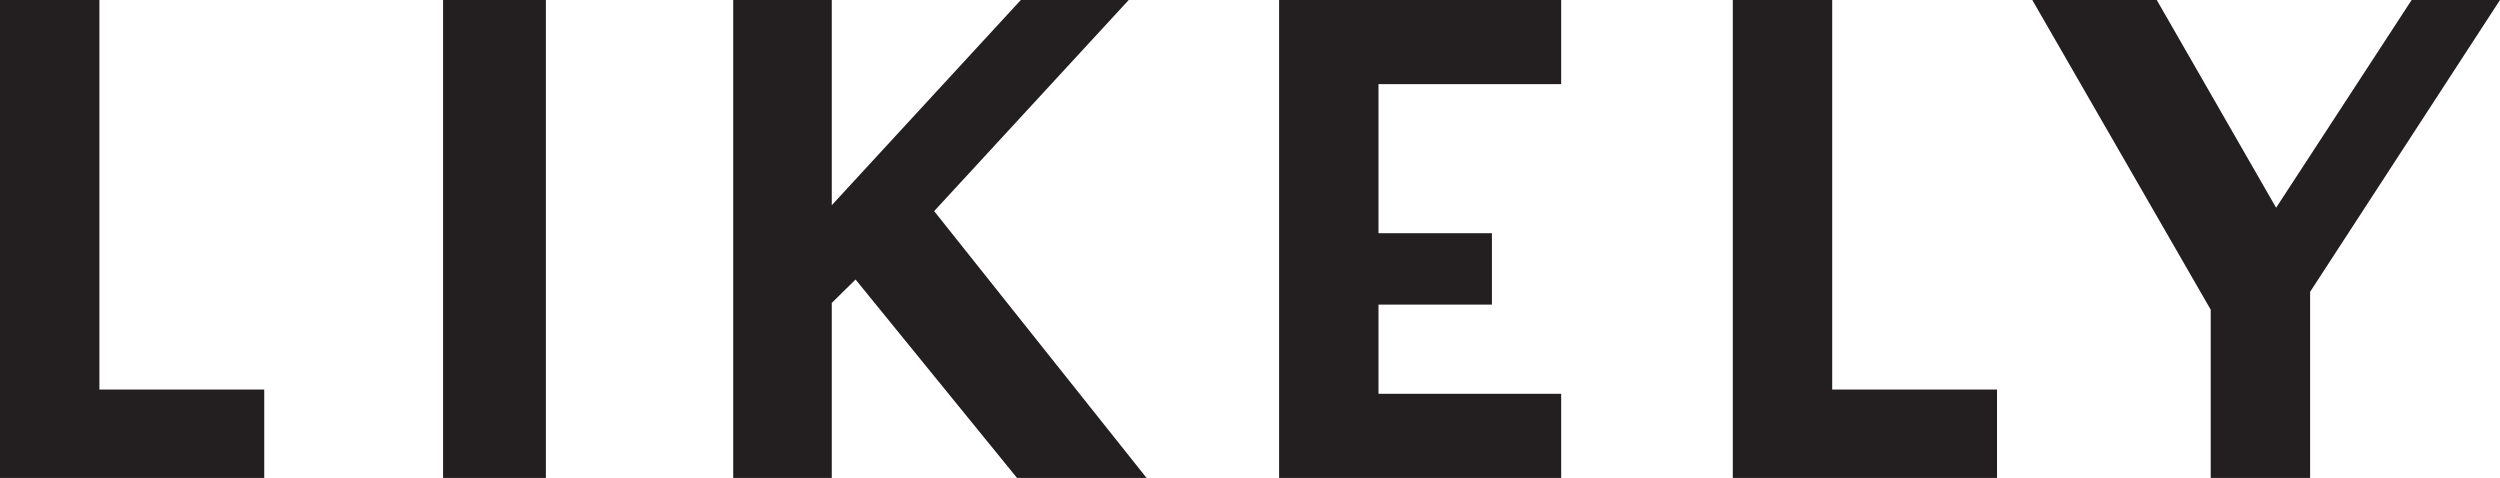
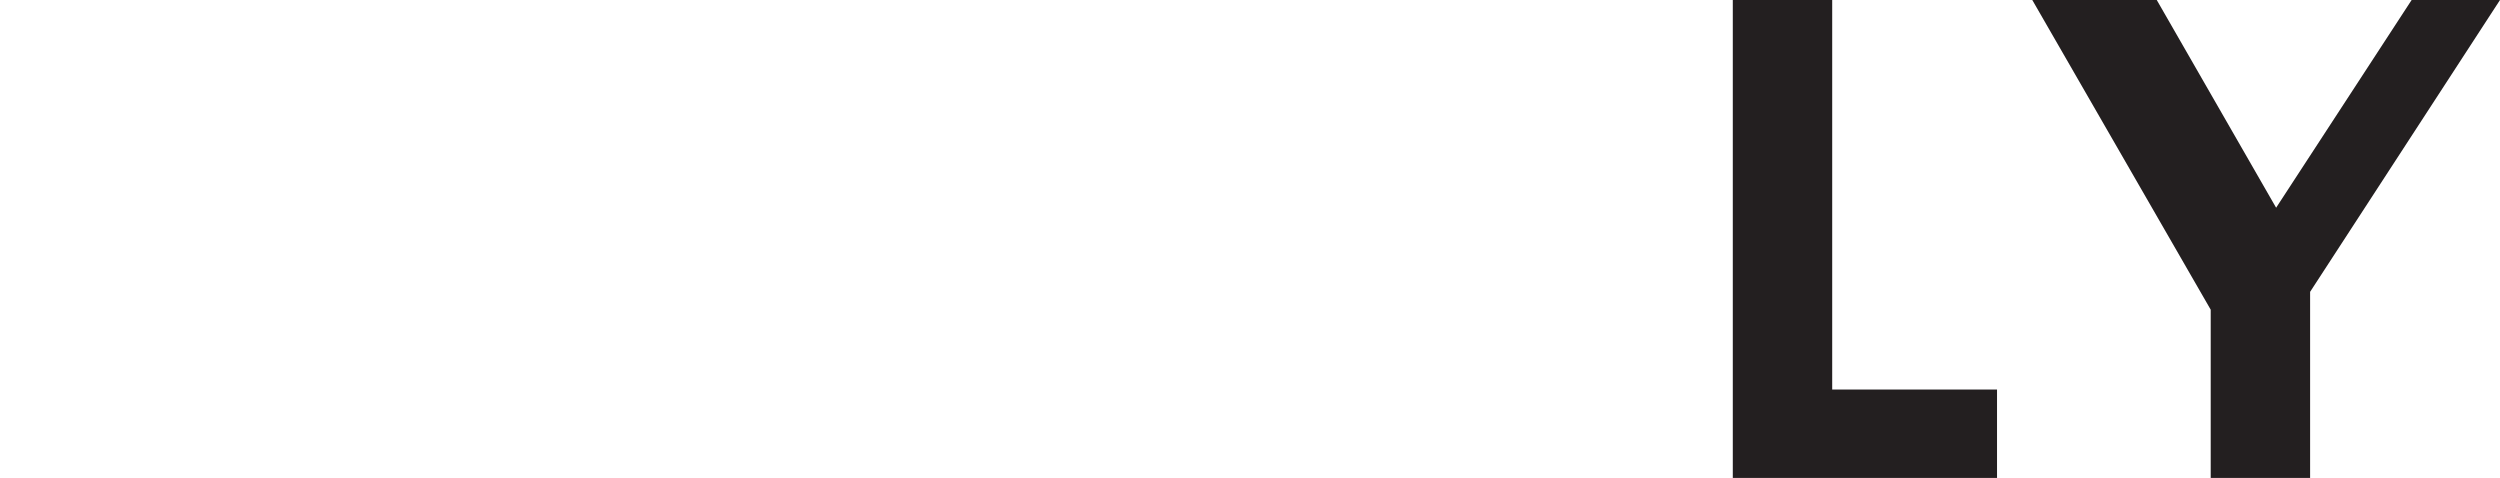
<svg xmlns="http://www.w3.org/2000/svg" id="Layer_1" data-name="Layer 1" viewBox="0 0 58.85 11.25">
  <defs>
    <style>.cls-1{fill:#231f20;}</style>
  </defs>
  <title>Big Logo - Black (1) 3.20.43 PM</title>
  <polygon class="cls-1" points="54.38 6.87 58.85 0 56.77 0 53.58 4.89 50.77 0 47.84 0 52.04 7.29 52.04 11.25 54.38 11.25 54.38 6.87" />
  <polygon class="cls-1" points="40.79 11.25 47.01 11.25 47.01 9.17 43.13 9.17 43.13 0 40.79 0 40.79 11.25" />
-   <polygon class="cls-1" points="35.12 7.17 35.12 5.49 32.45 5.49 32.45 1.98 36.75 1.98 36.75 0 30.11 0 30.11 11.25 36.75 11.25 36.75 9.27 32.45 9.27 32.45 7.17 35.12 7.17" />
-   <polygon class="cls-1" points="26.99 11.25 21.99 4.97 26.57 0 24.03 0 19.58 4.83 19.58 0 17.26 0 17.26 11.25 19.58 11.25 19.58 7.13 20.14 6.58 23.94 11.25 26.99 11.25" />
-   <rect class="cls-1" x="10.43" width="2.42" height="11.25" />
-   <polygon class="cls-1" points="0 11.25 6.22 11.25 6.22 9.17 2.34 9.17 2.34 0 0 0 0 11.25" />
</svg>